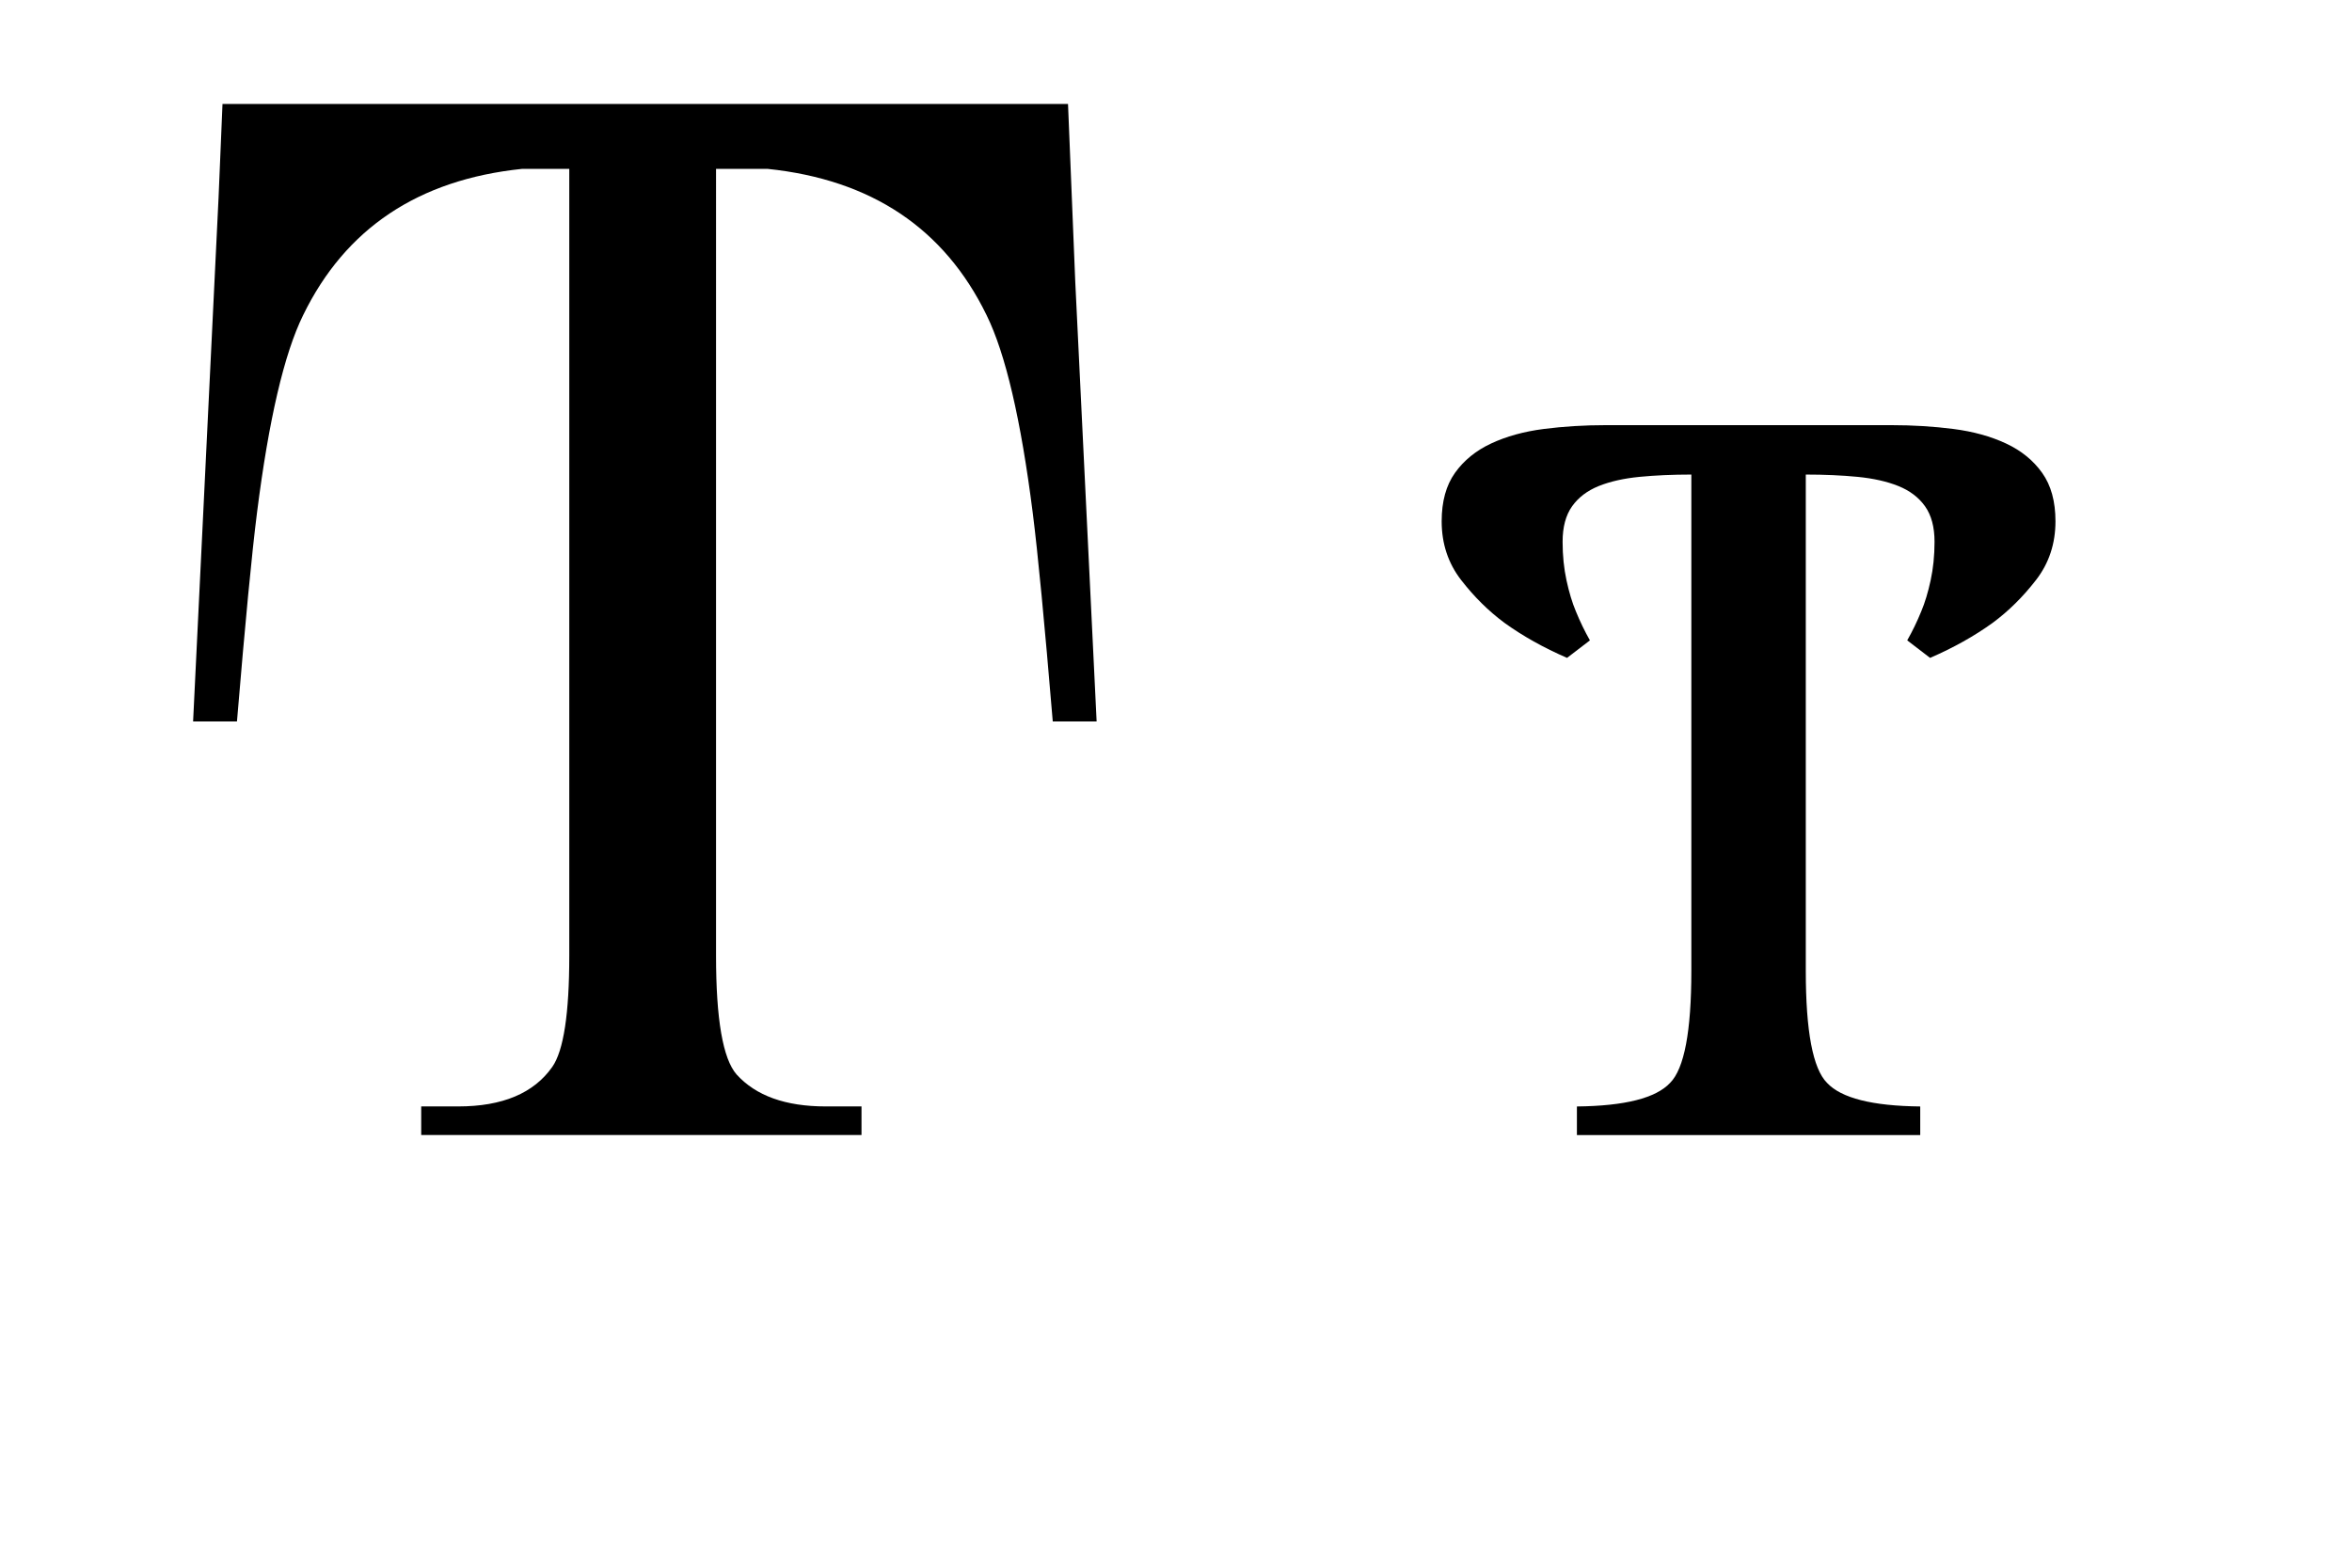
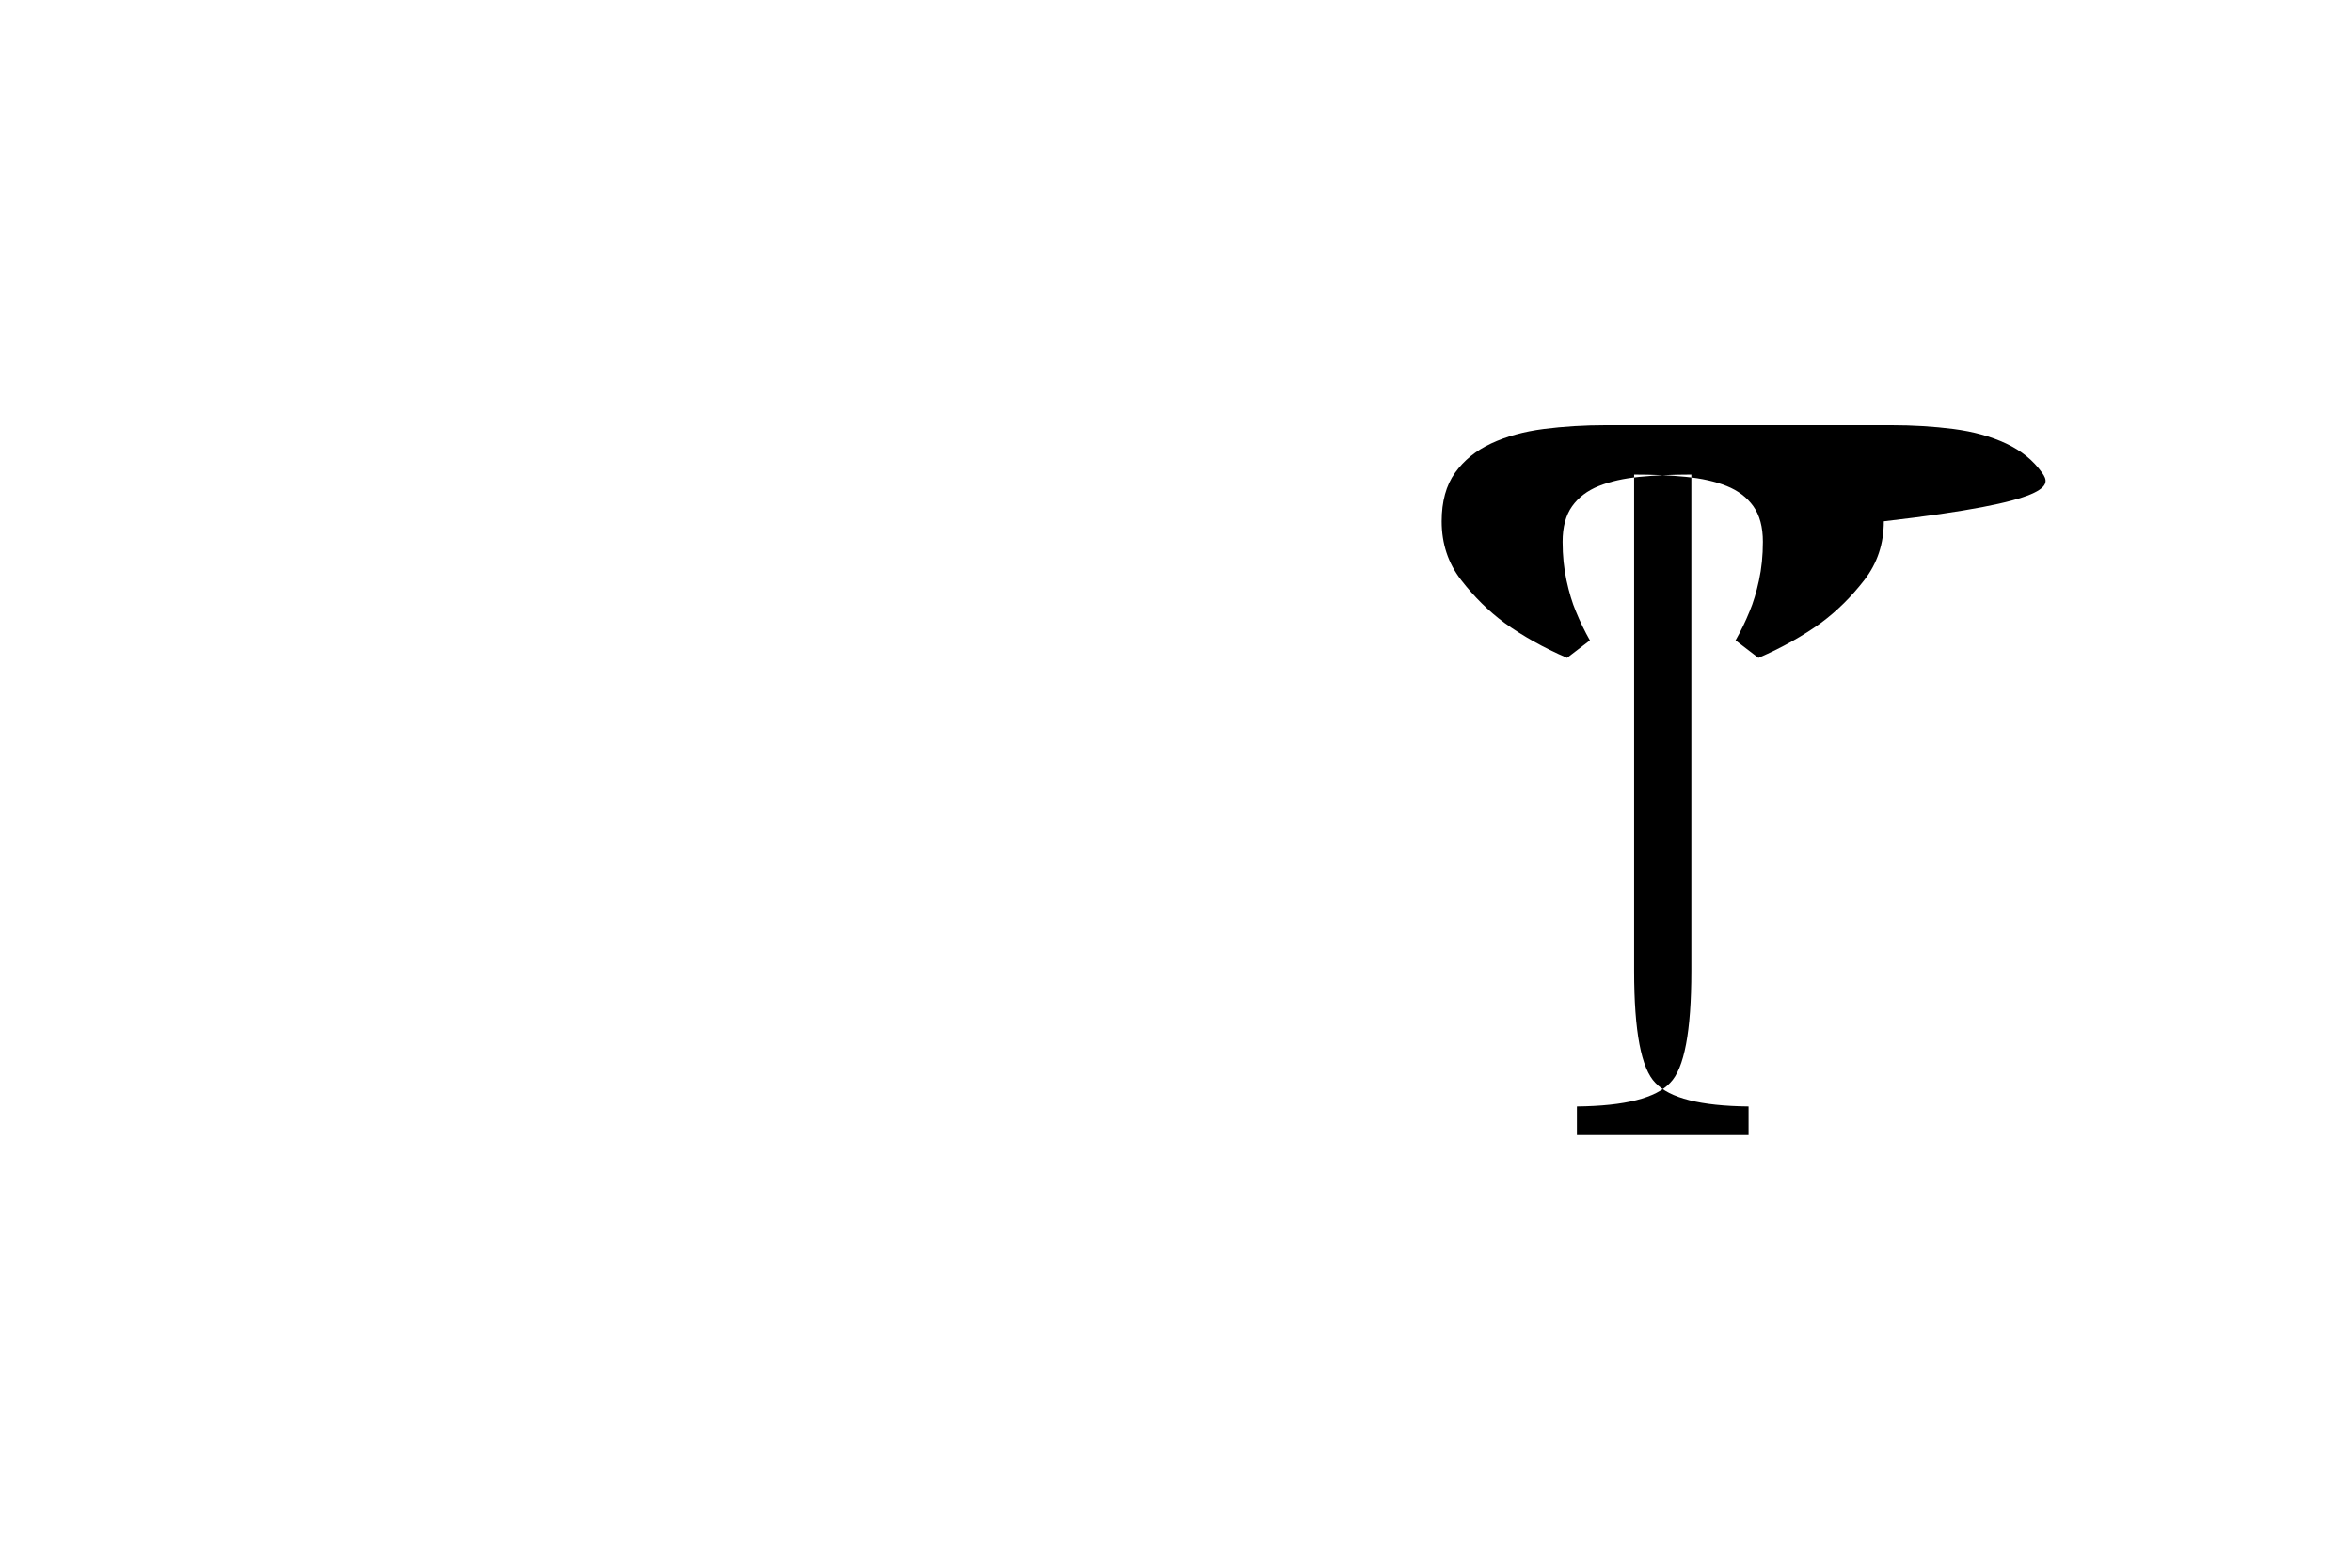
<svg xmlns="http://www.w3.org/2000/svg" xmlns:ns1="http://www.inkscape.org/namespaces/inkscape" xmlns:ns2="http://sodipodi.sourceforge.net/DTD/sodipodi-0.dtd" version="1.1" id="svg2" ns1:output_extension="org.inkscape.output.svg.inkscape" ns2:docname="Sampi_uc_lc_T-shaped 2.svg" ns1:version="0.46" ns2:version="0.32" x="0px" y="0px" width="3000px" height="2000px" viewBox="0 0 3000 2000" enable-background="new 0 0 3000 2000" xml:space="preserve">
  <ns2:namedview ns1:cy="993.86503" ns1:cx="1500" ns1:zoom="0.163" pagecolor="#ffffff" bordercolor="#666666" borderopacity="1.0" gridtolerance="10.0" guidetolerance="10.0" objecttolerance="10.0" id="base" ns1:current-layer="svg2" ns1:window-y="25" ns1:window-x="0" ns1:pageopacity="0.0" ns1:pageshadow="2" ns1:window-width="640" ns1:window-height="509" showgrid="false">
	</ns2:namedview>
  <g>
-     <path d="M2604.776,603.246c-11.326-15.914-26.695-28.406-46.133-37.477c-19.413-9.071-41.754-15.239-67.023-18.505   c-25.244-3.24-51.81-4.873-79.645-4.873h-181.656h-0.001h-181.656c-27.835,0-54.4,1.633-79.645,4.873   c-25.27,3.266-47.61,9.434-67.023,18.505c-19.438,9.071-34.807,21.563-46.133,37.477c-11.352,15.914-17.002,36.518-17.002,61.813   c0,28.561,8.268,53.546,24.855,74.954c16.587,21.408,34.963,39.576,55.127,54.505c23.377,16.898,50.047,31.827,79.955,44.786   l29.158-22.341c-6.635-11.689-12.623-24.026-17.91-37.037c-4.664-11.041-8.631-24.207-11.947-39.498   c-3.318-15.266-4.977-31.671-4.977-49.218c0-18.842,4.043-33.952,12.129-45.33c8.087-11.352,19.439-19.956,34.004-25.813   c14.566-5.857,31.905-9.745,51.992-11.715c20.086-1.944,42.115-2.929,66.09-2.929v149.074v87.101v396.936   c0,77.133-9.02,124.77-27.059,142.912c-18.064,19.438-57.693,29.494-118.91,30.142v36.492h218.951h0.001h218.951v-36.492   c-61.217-0.647-100.846-10.704-118.91-30.142c-18.039-18.143-27.059-65.779-27.059-142.912V841.599v-87.101V605.424   c23.975,0,46.004,0.985,66.09,2.929c20.087,1.97,37.426,5.857,51.992,11.715c14.564,5.857,25.917,14.462,34.004,25.813   c8.086,11.378,12.129,26.488,12.129,45.33c0,17.546-1.658,33.952-4.977,49.218c-3.316,15.291-7.283,28.458-11.947,39.498   c-5.287,13.011-11.275,25.348-17.91,37.037l29.158,22.341c29.908-12.958,56.578-27.887,79.955-44.786   c20.164-14.929,38.54-33.097,55.127-54.505c16.588-21.408,24.855-46.393,24.855-74.954   C2621.778,639.764,2616.128,619.16,2604.776,603.246z" />
-     <path d="M1371.516,359.671l-9.251-227.043H283.799l-5.029,119.588l-32.469,668.198h55.951   c10.473-125.675,18.982-214.352,25.527-266.061c15.081-119.128,34.717-203.226,58.909-252.343   c53.884-110.611,146.927-172.805,279.125-186.551h60.305v1003.918c0,73.771-7.223,120.986-21.64,141.693   c-23.607,33.65-63.625,50.477-120.003,50.477h-47.213v36.445h561.597v-36.445h-45.661c-51.174,0-89.069-13.59-113.66-40.77   c-17.498-20.035-26.221-70.51-26.221-151.4V215.459h65.932c132.199,13.747,225.242,75.94,279.125,186.551   c24.192,49.117,43.828,133.214,58.909,252.343c6.545,51.709,15.055,140.386,25.527,266.061h55.951L1371.516,359.671z" />
+     <path d="M2604.776,603.246c-11.326-15.914-26.695-28.406-46.133-37.477c-19.413-9.071-41.754-15.239-67.023-18.505   c-25.244-3.24-51.81-4.873-79.645-4.873h-181.656h-0.001h-181.656c-27.835,0-54.4,1.633-79.645,4.873   c-25.27,3.266-47.61,9.434-67.023,18.505c-19.438,9.071-34.807,21.563-46.133,37.477c-11.352,15.914-17.002,36.518-17.002,61.813   c0,28.561,8.268,53.546,24.855,74.954c16.587,21.408,34.963,39.576,55.127,54.505c23.377,16.898,50.047,31.827,79.955,44.786   l29.158-22.341c-6.635-11.689-12.623-24.026-17.91-37.037c-4.664-11.041-8.631-24.207-11.947-39.498   c-3.318-15.266-4.977-31.671-4.977-49.218c0-18.842,4.043-33.952,12.129-45.33c8.087-11.352,19.439-19.956,34.004-25.813   c14.566-5.857,31.905-9.745,51.992-11.715c20.086-1.944,42.115-2.929,66.09-2.929v149.074v87.101v396.936   c0,77.133-9.02,124.77-27.059,142.912c-18.064,19.438-57.693,29.494-118.91,30.142v36.492h218.951h0.001v-36.492   c-61.217-0.647-100.846-10.704-118.91-30.142c-18.039-18.143-27.059-65.779-27.059-142.912V841.599v-87.101V605.424   c23.975,0,46.004,0.985,66.09,2.929c20.087,1.97,37.426,5.857,51.992,11.715c14.564,5.857,25.917,14.462,34.004,25.813   c8.086,11.378,12.129,26.488,12.129,45.33c0,17.546-1.658,33.952-4.977,49.218c-3.316,15.291-7.283,28.458-11.947,39.498   c-5.287,13.011-11.275,25.348-17.91,37.037l29.158,22.341c29.908-12.958,56.578-27.887,79.955-44.786   c20.164-14.929,38.54-33.097,55.127-54.505c16.588-21.408,24.855-46.393,24.855-74.954   C2621.778,639.764,2616.128,619.16,2604.776,603.246z" />
  </g>
</svg>